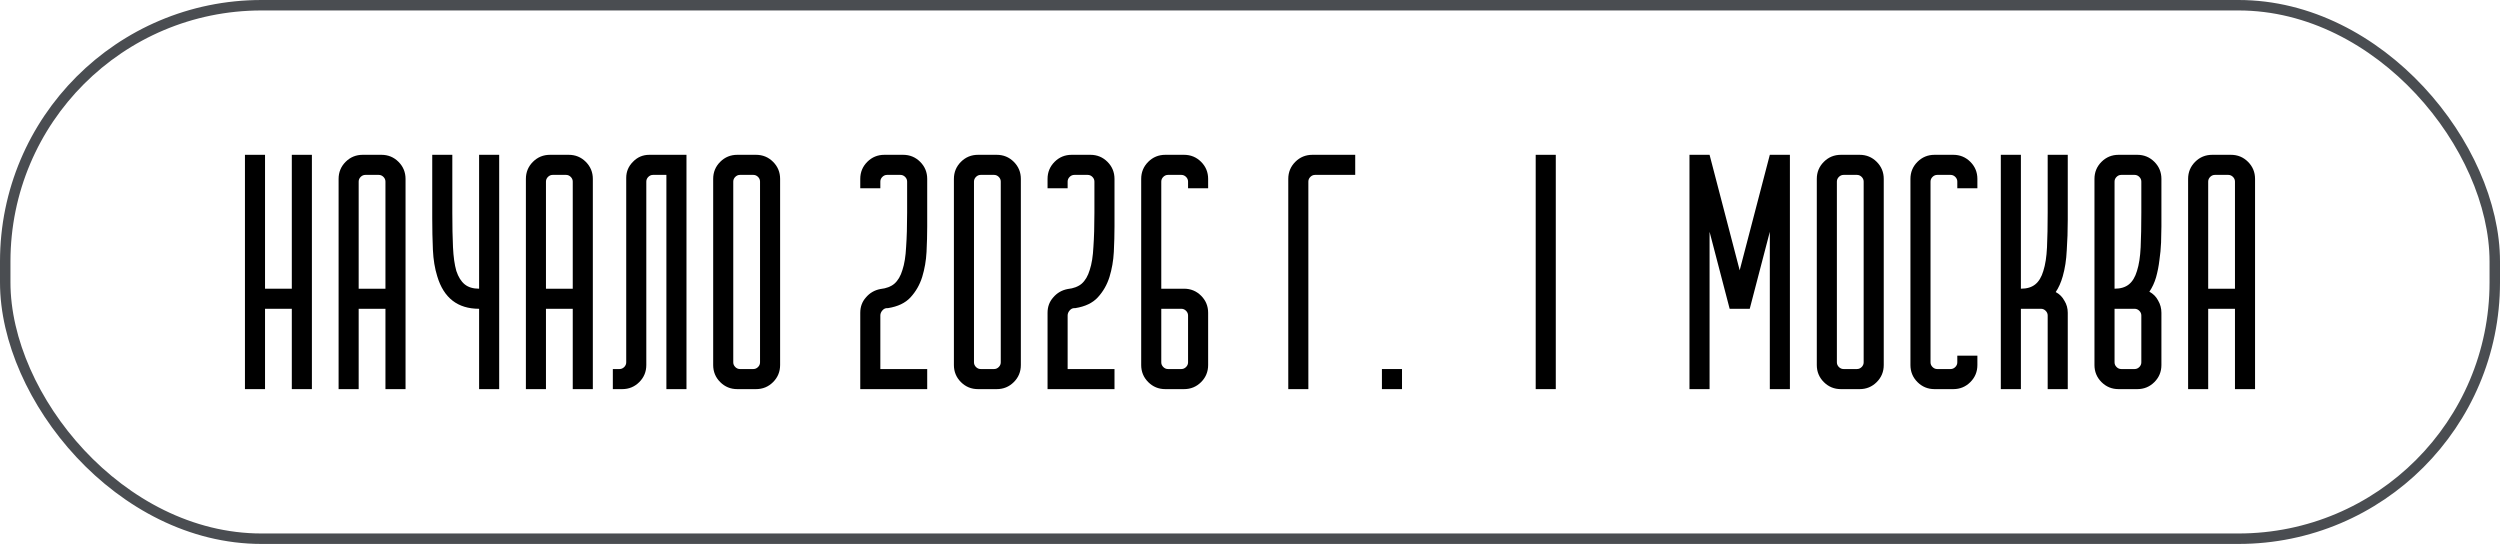
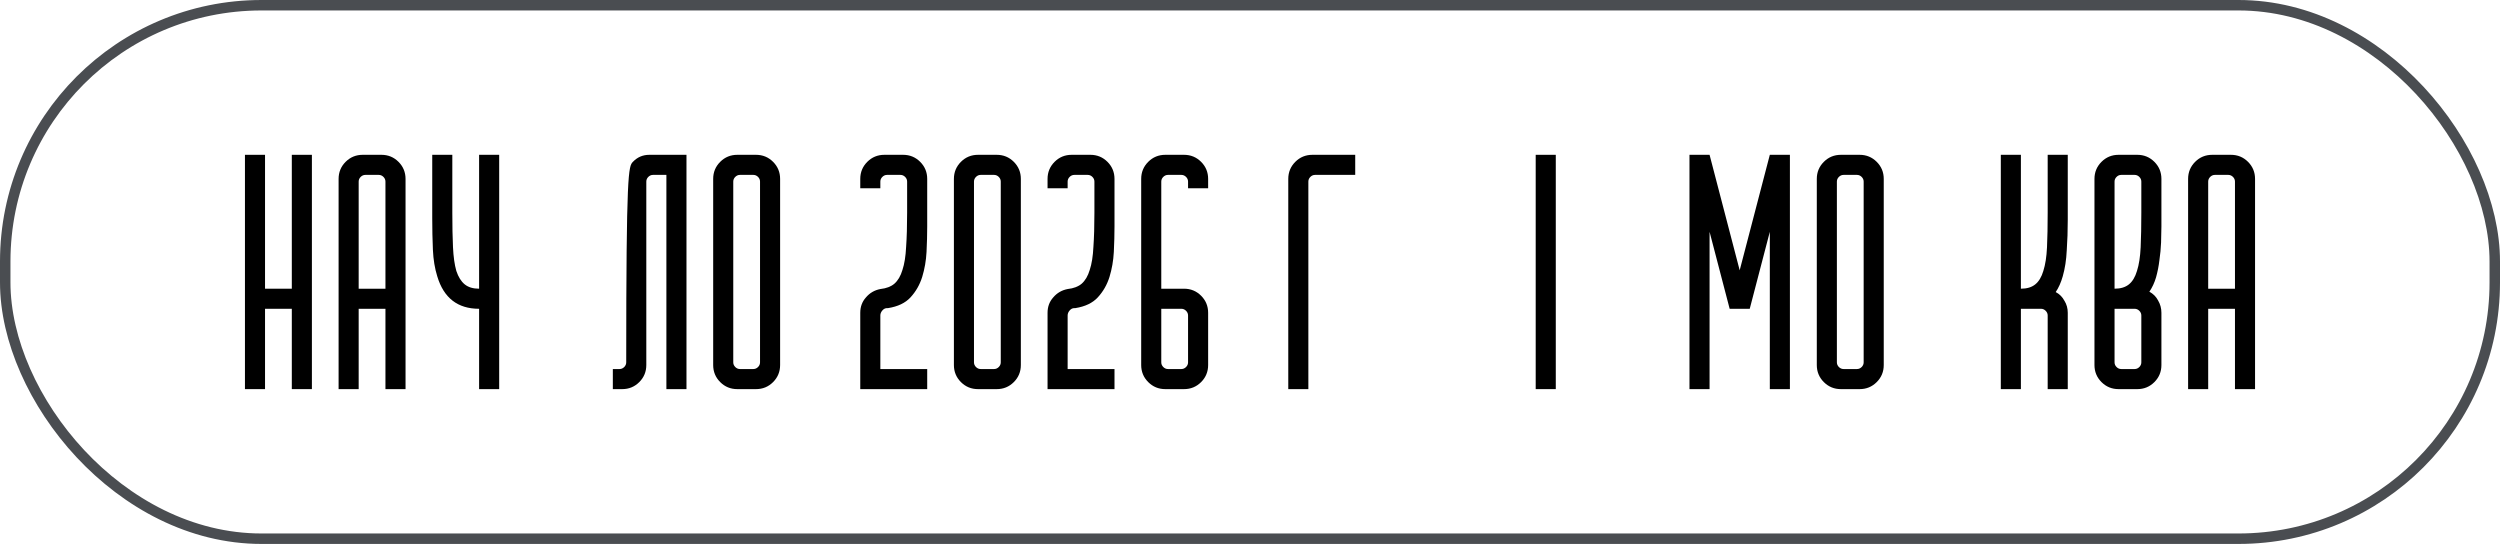
<svg xmlns="http://www.w3.org/2000/svg" width="239" height="52" viewBox="0 0 239 52" fill="none">
  <rect x="0.5" y="0.5" width="238" height="51" rx="24.5" stroke="#4A4D51" />
  <path d="M23.417 14.8H25.337V27.6H27.897V14.8H29.817V37.2H27.897V29.52H25.337V37.2H23.417V14.8Z" fill="black" />
  <path d="M32.37 17.104C32.37 16.464 32.593 15.92 33.041 15.472C33.489 15.024 34.033 14.8 34.673 14.8H36.465C37.105 14.8 37.65 15.024 38.097 15.472C38.545 15.92 38.77 16.464 38.77 17.104V37.2H36.849V29.52H34.289V37.2H32.37V17.104ZM36.849 27.6V17.36C36.849 17.189 36.785 17.04 36.657 16.912C36.529 16.784 36.38 16.72 36.209 16.72H34.929C34.759 16.72 34.609 16.784 34.481 16.912C34.353 17.04 34.289 17.189 34.289 17.36V27.6H36.849Z" fill="black" />
  <path d="M41.322 20.848V14.8H43.242V20.336C43.242 21.616 43.263 22.715 43.306 23.632C43.349 24.549 43.455 25.307 43.626 25.904C43.818 26.48 44.085 26.907 44.426 27.184C44.767 27.461 45.226 27.6 45.802 27.6V14.8H47.722V37.2H45.802V29.52C43.754 29.52 42.421 28.485 41.802 26.416C41.567 25.669 41.429 24.827 41.386 23.888C41.343 22.928 41.322 21.915 41.322 20.848Z" fill="black" />
-   <path d="M50.275 17.104C50.275 16.464 50.498 15.92 50.947 15.472C51.395 15.024 51.938 14.8 52.578 14.8H54.37C55.011 14.8 55.554 15.024 56.002 15.472C56.45 15.92 56.675 16.464 56.675 17.104V37.2H54.755V29.52H52.194V37.2H50.275V17.104ZM54.755 27.6V17.36C54.755 17.189 54.691 17.04 54.562 16.912C54.434 16.784 54.285 16.72 54.114 16.72H52.834C52.664 16.72 52.514 16.784 52.386 16.912C52.258 17.04 52.194 17.189 52.194 17.36V27.6H54.755Z" fill="black" />
-   <path d="M59.227 35.28C59.398 35.28 59.547 35.216 59.675 35.088C59.803 34.96 59.867 34.811 59.867 34.64V17.008C59.867 16.411 60.08 15.899 60.507 15.472C60.934 15.024 61.456 14.8 62.075 14.8H65.627V37.2H63.707V16.72H62.427C62.256 16.72 62.107 16.784 61.979 16.912C61.851 17.04 61.787 17.189 61.787 17.36V34.896C61.787 35.536 61.563 36.08 61.115 36.528C60.667 36.976 60.123 37.2 59.483 37.2H58.587V35.28H59.227Z" fill="black" />
+   <path d="M59.227 35.28C59.398 35.28 59.547 35.216 59.675 35.088C59.803 34.96 59.867 34.811 59.867 34.64C59.867 16.411 60.08 15.899 60.507 15.472C60.934 15.024 61.456 14.8 62.075 14.8H65.627V37.2H63.707V16.72H62.427C62.256 16.72 62.107 16.784 61.979 16.912C61.851 17.04 61.787 17.189 61.787 17.36V34.896C61.787 35.536 61.563 36.08 61.115 36.528C60.667 36.976 60.123 37.2 59.483 37.2H58.587V35.28H59.227Z" fill="black" />
  <path d="M70.484 14.8H72.275C72.915 14.8 73.46 15.024 73.907 15.472C74.356 15.92 74.579 16.464 74.579 17.104V34.896C74.579 35.536 74.356 36.08 73.907 36.528C73.46 36.976 72.915 37.2 72.275 37.2H70.484C69.844 37.2 69.299 36.976 68.852 36.528C68.403 36.08 68.18 35.536 68.18 34.896V17.104C68.18 16.464 68.403 15.92 68.852 15.472C69.299 15.024 69.844 14.8 70.484 14.8ZM70.74 35.28H72.019C72.19 35.28 72.34 35.216 72.468 35.088C72.596 34.96 72.659 34.811 72.659 34.64V17.36C72.659 17.189 72.596 17.04 72.468 16.912C72.34 16.784 72.19 16.72 72.019 16.72H70.74C70.569 16.72 70.419 16.784 70.291 16.912C70.163 17.04 70.1 17.189 70.1 17.36V34.64C70.1 34.811 70.163 34.96 70.291 35.088C70.419 35.216 70.569 35.28 70.74 35.28Z" fill="black" />
  <path d="M84.545 14.8H86.337C86.977 14.8 87.521 15.024 87.969 15.472C88.417 15.92 88.641 16.464 88.641 17.104V21.648C88.641 22.416 88.619 23.227 88.577 24.08C88.534 24.912 88.395 25.712 88.161 26.48C87.926 27.227 87.553 27.877 87.041 28.432C86.55 28.965 85.835 29.307 84.897 29.456H84.801C84.63 29.456 84.481 29.531 84.353 29.68C84.225 29.829 84.161 29.989 84.161 30.16V35.28H88.641V37.2H82.241V29.904C82.241 29.328 82.422 28.837 82.785 28.432C83.147 28.005 83.606 27.739 84.161 27.632C84.737 27.568 85.185 27.397 85.505 27.12C85.846 26.821 86.102 26.384 86.273 25.808C86.465 25.232 86.582 24.496 86.625 23.6C86.689 22.704 86.721 21.616 86.721 20.336V17.36C86.721 17.189 86.657 17.04 86.529 16.912C86.401 16.784 86.251 16.72 86.081 16.72H84.801C84.63 16.72 84.481 16.784 84.353 16.912C84.225 17.04 84.161 17.189 84.161 17.36V18H82.241V17.104C82.241 16.464 82.465 15.92 82.913 15.472C83.361 15.024 83.905 14.8 84.545 14.8Z" fill="black" />
  <path d="M93.497 14.8H95.289C95.929 14.8 96.473 15.024 96.921 15.472C97.369 15.92 97.593 16.464 97.593 17.104V34.896C97.593 35.536 97.369 36.08 96.921 36.528C96.473 36.976 95.929 37.2 95.289 37.2H93.497C92.857 37.2 92.313 36.976 91.865 36.528C91.417 36.08 91.193 35.536 91.193 34.896V17.104C91.193 16.464 91.417 15.92 91.865 15.472C92.313 15.024 92.857 14.8 93.497 14.8ZM93.753 35.28H95.033C95.204 35.28 95.353 35.216 95.481 35.088C95.609 34.96 95.673 34.811 95.673 34.64V17.36C95.673 17.189 95.609 17.04 95.481 16.912C95.353 16.784 95.204 16.72 95.033 16.72H93.753C93.583 16.72 93.433 16.784 93.305 16.912C93.177 17.04 93.113 17.189 93.113 17.36V34.64C93.113 34.811 93.177 34.96 93.305 35.088C93.433 35.216 93.583 35.28 93.753 35.28Z" fill="black" />
  <path d="M102.45 14.8H104.242C104.882 14.8 105.426 15.024 105.874 15.472C106.322 15.92 106.546 16.464 106.546 17.104V21.648C106.546 22.416 106.524 23.227 106.482 24.08C106.439 24.912 106.3 25.712 106.066 26.48C105.831 27.227 105.458 27.877 104.946 28.432C104.455 28.965 103.74 29.307 102.802 29.456H102.706C102.535 29.456 102.386 29.531 102.258 29.68C102.13 29.829 102.066 29.989 102.066 30.16V35.28H106.546V37.2H100.146V29.904C100.146 29.328 100.327 28.837 100.69 28.432C101.052 28.005 101.511 27.739 102.066 27.632C102.642 27.568 103.09 27.397 103.41 27.12C103.751 26.821 104.007 26.384 104.178 25.808C104.37 25.232 104.487 24.496 104.53 23.6C104.594 22.704 104.626 21.616 104.626 20.336V17.36C104.626 17.189 104.562 17.04 104.434 16.912C104.306 16.784 104.156 16.72 103.986 16.72H102.706C102.535 16.72 102.386 16.784 102.258 16.912C102.13 17.04 102.066 17.189 102.066 17.36V18H100.146V17.104C100.146 16.464 100.37 15.92 100.818 15.472C101.266 15.024 101.81 14.8 102.45 14.8Z" fill="black" />
  <path d="M109.098 34.896V17.104C109.098 16.464 109.322 15.92 109.77 15.472C110.218 15.024 110.762 14.8 111.402 14.8H113.194C113.834 14.8 114.378 15.024 114.826 15.472C115.274 15.92 115.498 16.464 115.498 17.104V18H113.578V17.36C113.578 17.189 113.514 17.04 113.386 16.912C113.258 16.784 113.109 16.72 112.938 16.72H111.658C111.488 16.72 111.338 16.784 111.21 16.912C111.082 17.04 111.018 17.189 111.018 17.36V27.6H113.194C113.834 27.6 114.378 27.824 114.826 28.272C115.274 28.72 115.498 29.264 115.498 29.904V34.896C115.498 35.536 115.274 36.08 114.826 36.528C114.378 36.976 113.834 37.2 113.194 37.2H111.402C110.762 37.2 110.218 36.976 109.77 36.528C109.322 36.08 109.098 35.536 109.098 34.896ZM111.018 34.64C111.018 34.811 111.082 34.96 111.21 35.088C111.338 35.216 111.488 35.28 111.658 35.28H112.938C113.109 35.28 113.258 35.216 113.386 35.088C113.514 34.96 113.578 34.811 113.578 34.64V30.16C113.578 29.989 113.514 29.84 113.386 29.712C113.258 29.584 113.109 29.52 112.938 29.52H111.018V34.64Z" fill="black" />
  <path d="M123.159 17.104C123.159 16.464 123.383 15.92 123.831 15.472C124.279 15.024 124.823 14.8 125.463 14.8H129.559V16.72H125.719C125.549 16.72 125.399 16.784 125.271 16.912C125.143 17.04 125.079 17.189 125.079 17.36V37.2H123.159V17.104Z" fill="black" />
-   <path d="M134.032 35.28V37.2H132.112V35.28H134.032Z" fill="black" />
  <path d="M148.733 37.2H146.813V14.8H148.733V37.2Z" fill="black" />
  <path d="M163.435 14.8L166.314 25.84L169.195 14.8H171.115V37.2H169.195V22.16L167.275 29.52H165.355L163.435 22.16V37.2H161.514V14.8H163.435Z" fill="black" />
  <path d="M175.99 14.8H177.782C178.422 14.8 178.966 15.024 179.414 15.472C179.862 15.92 180.086 16.464 180.086 17.104V34.896C180.086 35.536 179.862 36.08 179.414 36.528C178.966 36.976 178.422 37.2 177.782 37.2H175.99C175.35 37.2 174.806 36.976 174.358 36.528C173.91 36.08 173.686 35.536 173.686 34.896V17.104C173.686 16.464 173.91 15.92 174.358 15.472C174.806 15.024 175.35 14.8 175.99 14.8ZM176.246 35.28H177.526C177.696 35.28 177.846 35.216 177.974 35.088C178.102 34.96 178.166 34.811 178.166 34.64V17.36C178.166 17.189 178.102 17.04 177.974 16.912C177.846 16.784 177.696 16.72 177.526 16.72H176.246C176.075 16.72 175.926 16.784 175.798 16.912C175.67 17.04 175.606 17.189 175.606 17.36V34.64C175.606 34.811 175.67 34.96 175.798 35.088C175.926 35.216 176.075 35.28 176.246 35.28Z" fill="black" />
-   <path d="M182.638 34.896V17.104C182.638 16.464 182.862 15.92 183.31 15.472C183.758 15.024 184.302 14.8 184.942 14.8H186.734C187.374 14.8 187.918 15.024 188.366 15.472C188.814 15.92 189.038 16.464 189.038 17.104V18H187.118V17.36C187.118 17.189 187.054 17.04 186.926 16.912C186.798 16.784 186.649 16.72 186.478 16.72H185.198C185.028 16.72 184.878 16.784 184.75 16.912C184.622 17.04 184.558 17.189 184.558 17.36V34.64C184.558 34.811 184.622 34.96 184.75 35.088C184.878 35.216 185.028 35.28 185.198 35.28H186.478C186.649 35.28 186.798 35.216 186.926 35.088C187.054 34.96 187.118 34.811 187.118 34.64V34H189.038V34.896C189.038 35.536 188.814 36.08 188.366 36.528C187.918 36.976 187.374 37.2 186.734 37.2H184.942C184.302 37.2 183.758 36.976 183.31 36.528C182.862 36.08 182.638 35.536 182.638 34.896Z" fill="black" />
  <path d="M193.198 14.8V27.6C193.774 27.6 194.233 27.461 194.574 27.184C194.916 26.907 195.172 26.48 195.342 25.904C195.534 25.307 195.652 24.549 195.694 23.632C195.737 22.715 195.758 21.616 195.758 20.336V14.8H197.678V21.008C197.678 22.032 197.646 23.003 197.582 23.92C197.54 24.837 197.412 25.669 197.198 26.416C197.028 27.013 196.804 27.515 196.526 27.92C196.889 28.112 197.166 28.389 197.358 28.752C197.572 29.093 197.678 29.477 197.678 29.904V37.2H195.758V30.16C195.758 29.989 195.694 29.84 195.566 29.712C195.438 29.584 195.289 29.52 195.118 29.52H193.198V37.2H191.278V14.8H193.198Z" fill="black" />
  <path d="M200.231 34.896V17.104C200.231 16.464 200.455 15.92 200.903 15.472C201.351 15.024 201.895 14.8 202.535 14.8H204.327C204.967 14.8 205.511 15.024 205.959 15.472C206.407 15.92 206.631 16.464 206.631 17.104V21.648C206.631 22.096 206.62 22.608 206.599 23.184C206.577 23.739 206.524 24.304 206.439 24.88C206.375 25.435 206.268 25.979 206.119 26.512C205.969 27.024 205.756 27.483 205.479 27.888C205.841 28.08 206.119 28.357 206.311 28.72C206.524 29.083 206.631 29.477 206.631 29.904V34.896C206.631 35.536 206.407 36.08 205.959 36.528C205.511 36.976 204.967 37.2 204.327 37.2H202.535C201.895 37.2 201.351 36.976 200.903 36.528C200.455 36.08 200.231 35.536 200.231 34.896ZM204.711 20.336V17.36C204.711 17.189 204.647 17.04 204.519 16.912C204.391 16.784 204.241 16.72 204.071 16.72H202.791C202.62 16.72 202.471 16.784 202.343 16.912C202.215 17.04 202.151 17.189 202.151 17.36V27.6C202.727 27.6 203.185 27.461 203.527 27.184C203.868 26.907 204.124 26.48 204.295 25.904C204.487 25.307 204.604 24.549 204.647 23.632C204.689 22.715 204.711 21.616 204.711 20.336ZM202.791 35.28H204.071C204.241 35.28 204.391 35.216 204.519 35.088C204.647 34.96 204.711 34.811 204.711 34.64V30.16C204.711 29.989 204.647 29.84 204.519 29.712C204.391 29.584 204.241 29.52 204.071 29.52H202.151V34.64C202.151 34.811 202.215 34.96 202.343 35.088C202.471 35.216 202.62 35.28 202.791 35.28Z" fill="black" />
  <path d="M209.183 17.104C209.183 16.464 209.407 15.92 209.855 15.472C210.303 15.024 210.847 14.8 211.487 14.8H213.279C213.919 14.8 214.463 15.024 214.911 15.472C215.359 15.92 215.583 16.464 215.583 17.104V37.2H213.663V29.52H211.103V37.2H209.183V17.104ZM213.663 27.6V17.36C213.663 17.189 213.599 17.04 213.471 16.912C213.343 16.784 213.194 16.72 213.023 16.72H211.743C211.573 16.72 211.423 16.784 211.295 16.912C211.167 17.04 211.103 17.189 211.103 17.36V27.6H213.663Z" fill="black" />
</svg>